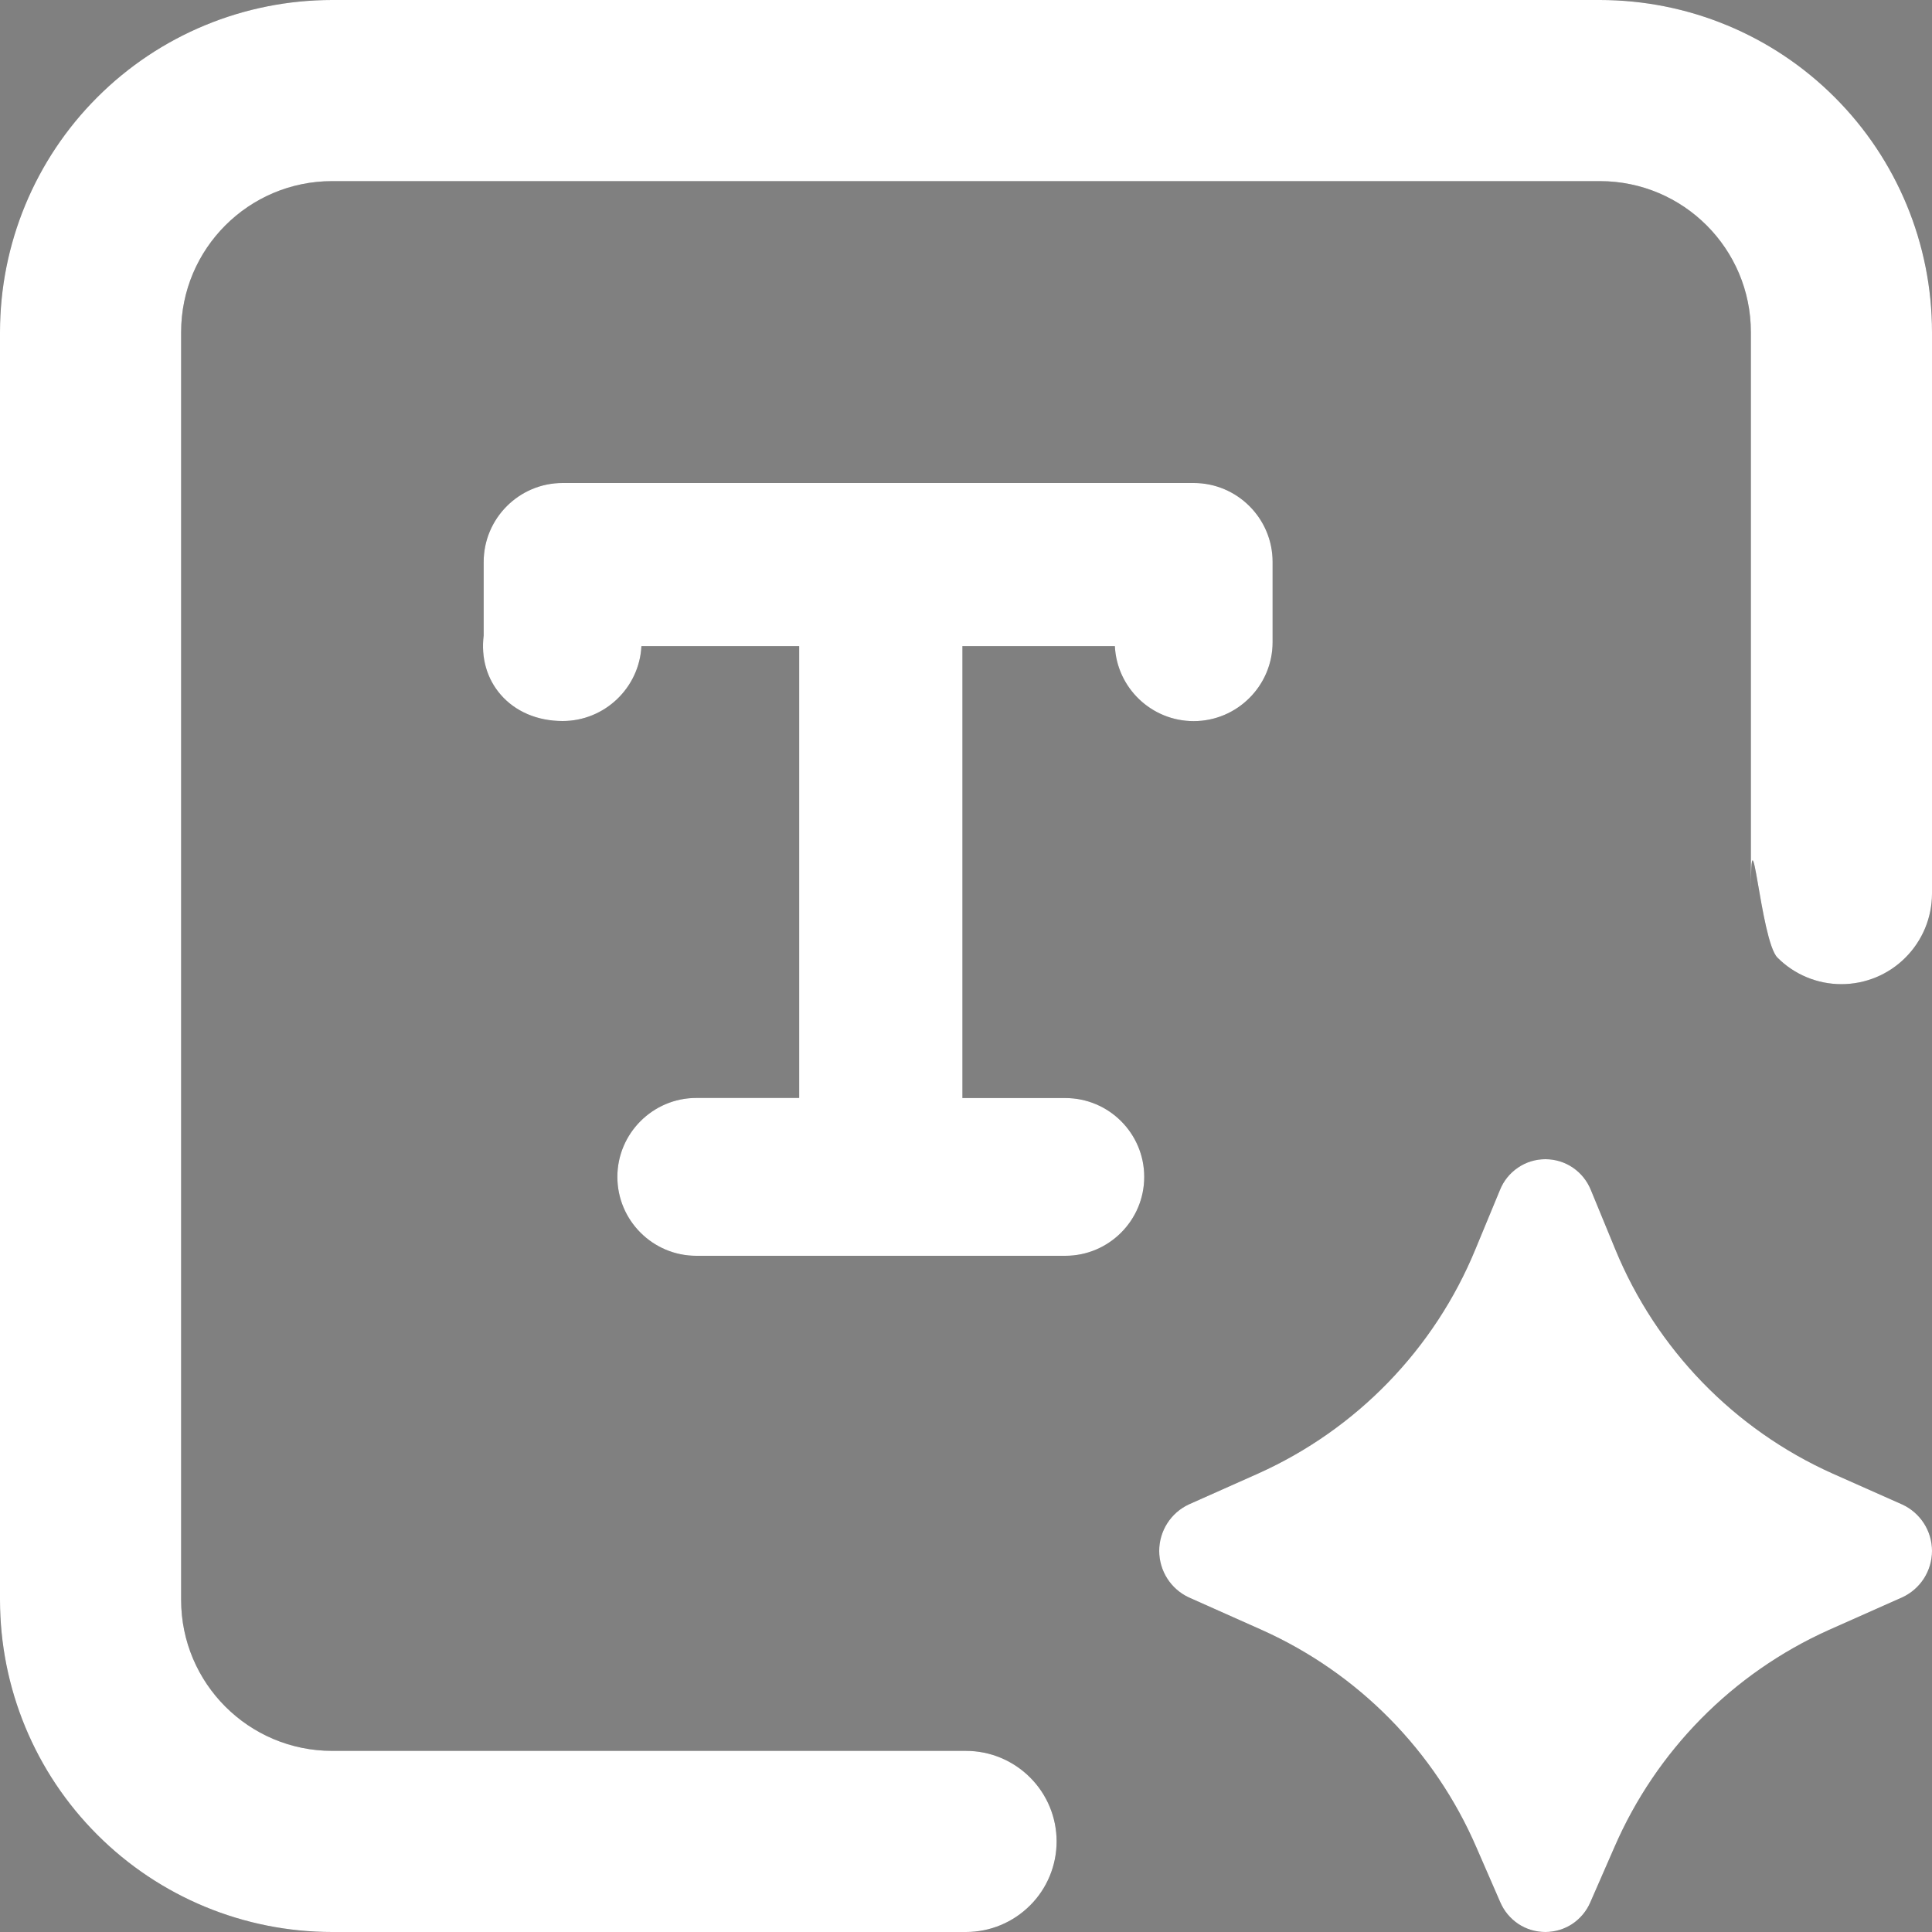
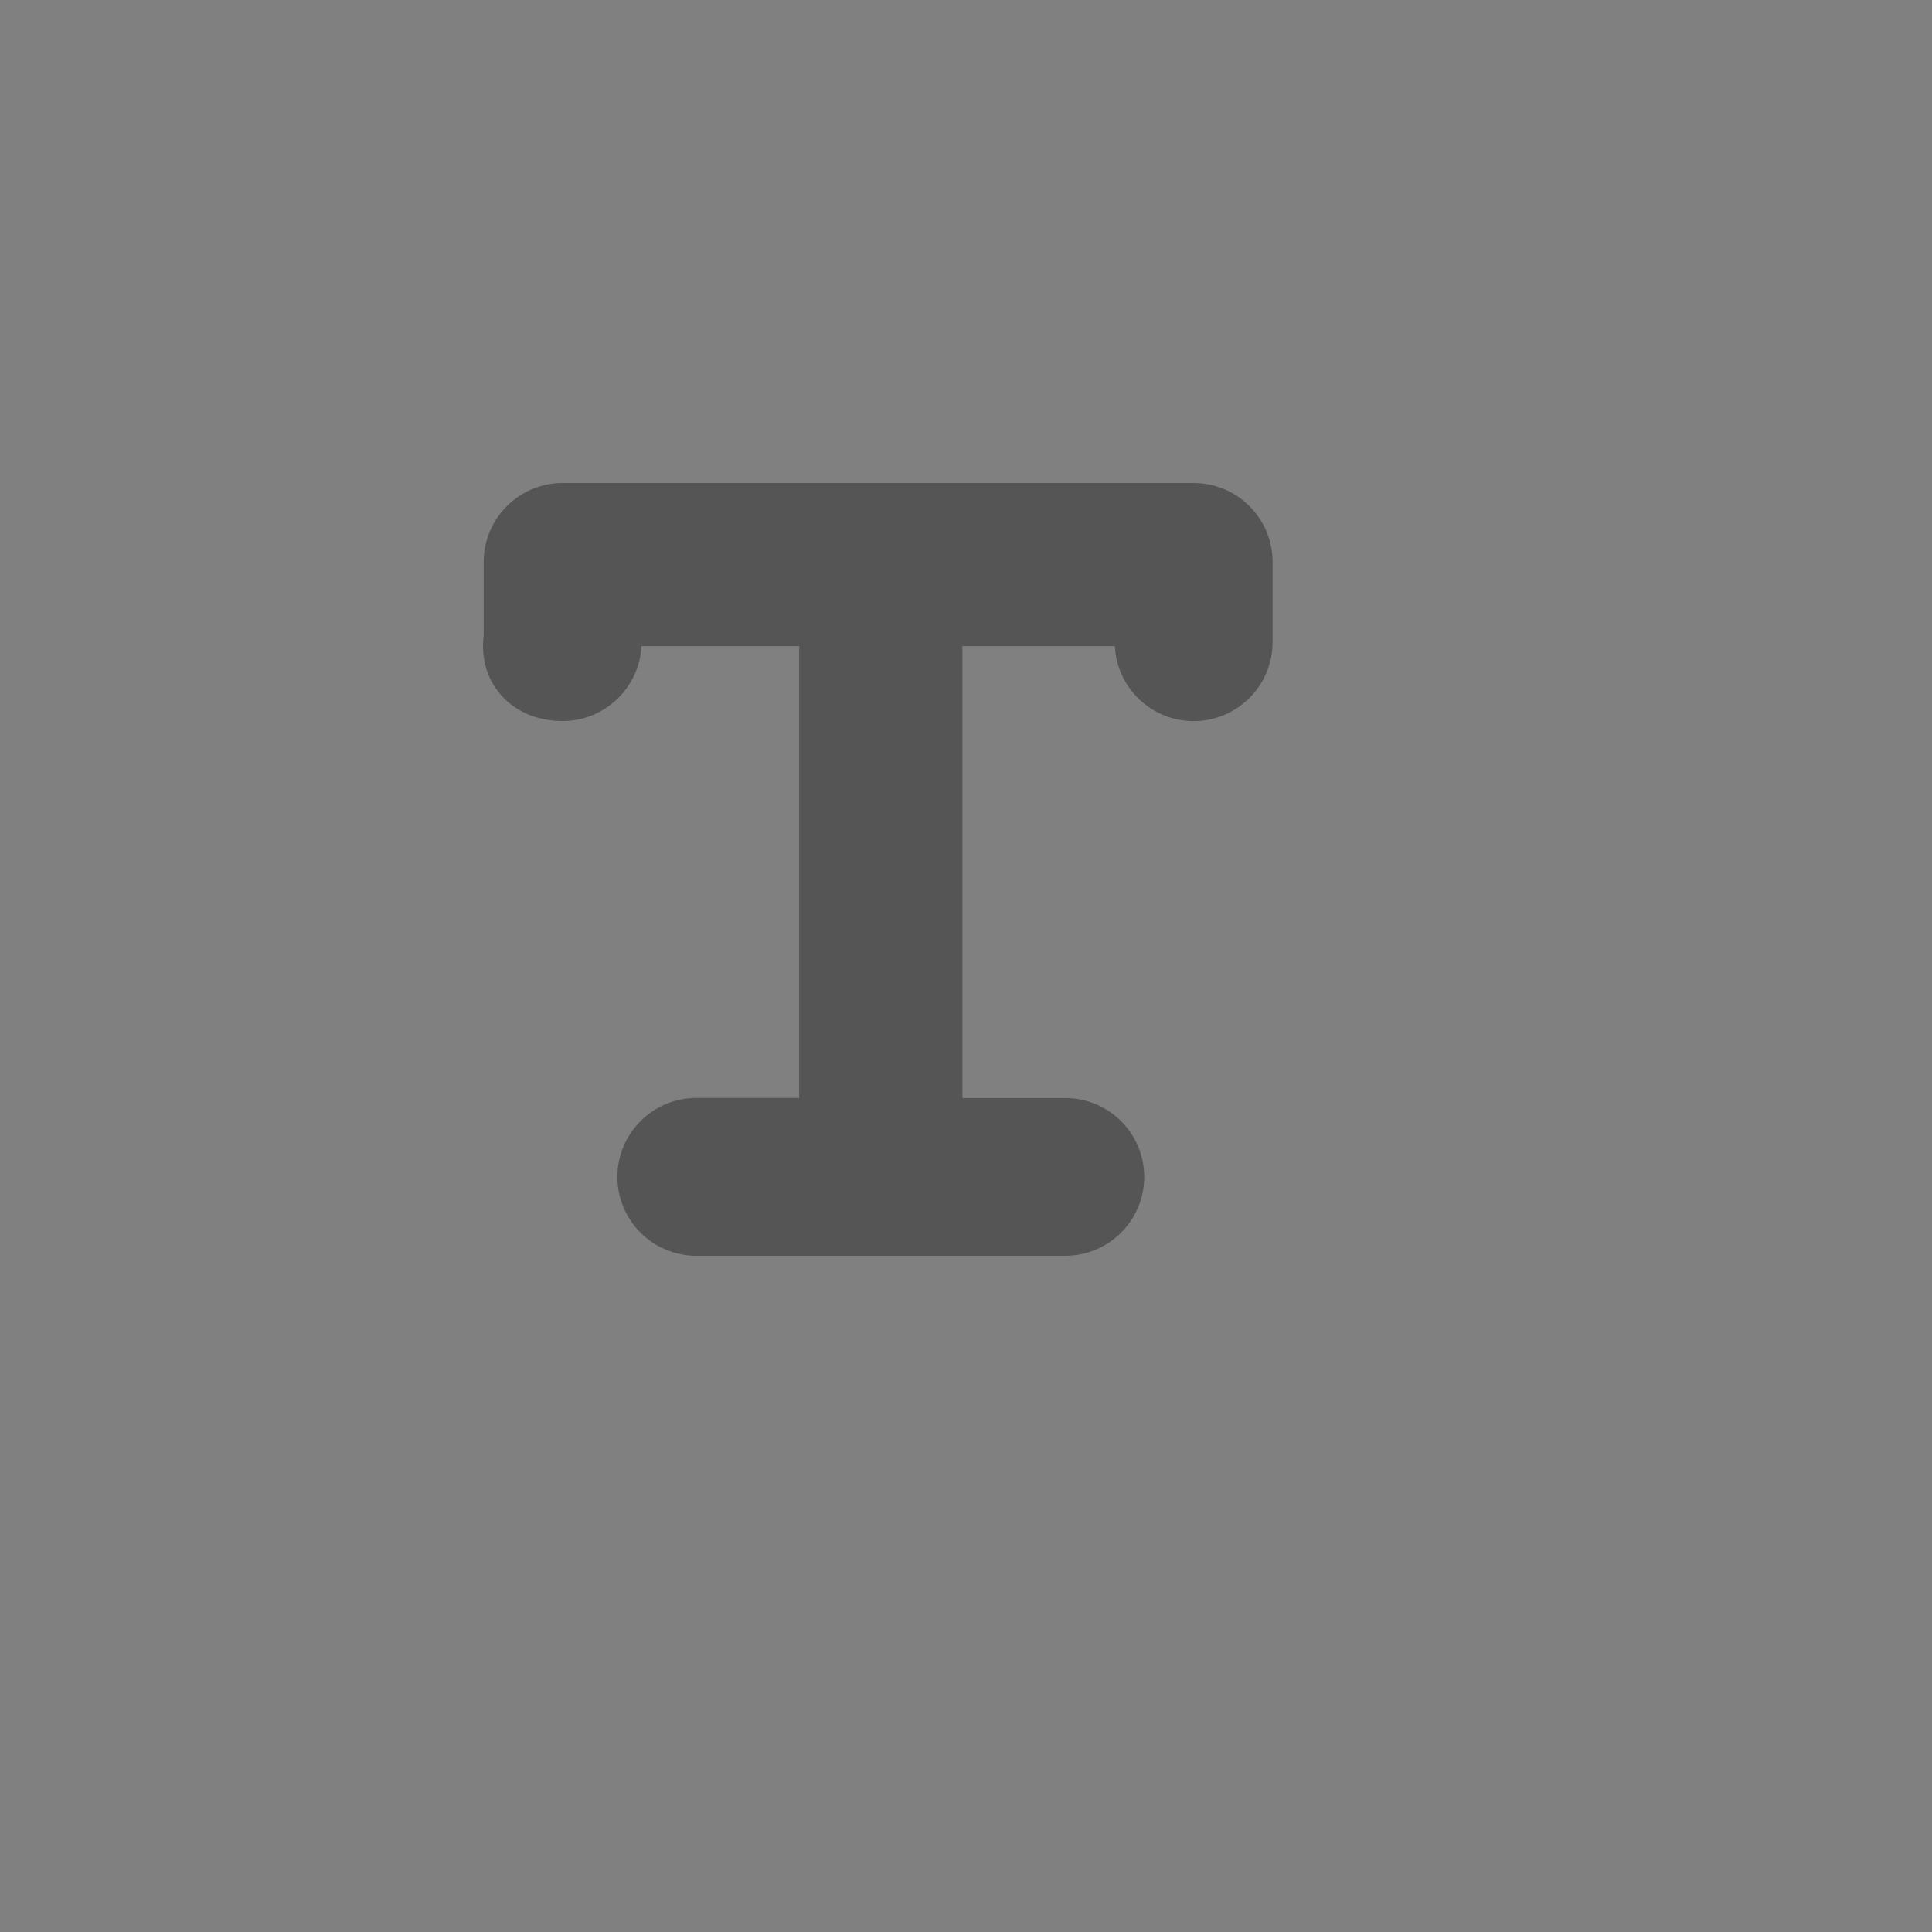
<svg xmlns="http://www.w3.org/2000/svg" width="20" height="20" viewBox="0 0 20 20" fill="none">
  <rect x="0" y="0" width="20" height="20" fill="#808080" stroke="none" />
-   <path d="M0 3.438C0 2.526 0.362 1.651 1.007 1.007C1.651 0.362 2.526 0 3.438 0H16.562C17.474 0 18.349 0.362 18.993 1.007C19.638 1.651 20 2.526 20 3.438V9.25C20 9.499 19.901 9.737 19.725 9.913C19.55 10.089 19.311 10.188 19.062 10.188C18.814 10.188 18.575 10.089 18.4 9.913C18.224 9.737 18.125 8.249 18.125 9.25V3.438C18.125 2.575 17.425 1.875 16.562 1.875H3.438C2.575 1.875 1.875 2.575 1.875 3.438V16.562C1.875 17.425 2.575 18.125 3.438 18.125H10C10.249 18.125 10.487 18.224 10.663 18.4C10.839 18.575 10.938 18.814 10.938 19.062C10.938 19.311 10.839 19.55 10.663 19.725C10.487 19.901 10.249 20 10 20H3.438C2.526 20 1.651 19.638 1.007 18.993C0.362 18.349 0 17.474 0 16.562V3.438Z" fill="#555555" />
-   <path d="M0 3.438C0 2.526 0.362 1.651 1.007 1.007C1.651 0.362 2.526 0 3.438 0H16.562C17.474 0 18.349 0.362 18.993 1.007C19.638 1.651 20 2.526 20 3.438V9.25C20 9.499 19.901 9.737 19.725 9.913C19.55 10.089 19.311 10.188 19.062 10.188C18.814 10.188 18.575 10.089 18.4 9.913C18.224 9.737 18.125 8.249 18.125 9.25V3.438C18.125 2.575 17.425 1.875 16.562 1.875H3.438C2.575 1.875 1.875 2.575 1.875 3.438V16.562C1.875 17.425 2.575 18.125 3.438 18.125H10C10.249 18.125 10.487 18.224 10.663 18.4C10.839 18.575 10.938 18.814 10.938 19.062C10.938 19.311 10.839 19.55 10.663 19.725C10.487 19.901 10.249 20 10 20H3.438C2.526 20 1.651 19.638 1.007 18.993C0.362 18.349 0 17.474 0 16.562V3.438Z" fill="white" />
-   <path d="M16.711 19.125L16.464 19.69C16.425 19.782 16.36 19.86 16.277 19.916C16.194 19.971 16.097 20 15.997 20C15.897 20 15.8 19.971 15.717 19.916C15.634 19.86 15.569 19.782 15.53 19.69L15.284 19.125C14.852 18.124 14.06 17.321 13.064 16.874L12.306 16.536C12.214 16.493 12.137 16.425 12.083 16.34C12.029 16.255 12 16.156 12 16.055C12 15.954 12.029 15.855 12.083 15.77C12.137 15.685 12.214 15.617 12.306 15.574L13.022 15.255C14.043 14.797 14.849 13.965 15.274 12.931L15.527 12.32C15.564 12.226 15.629 12.145 15.713 12.088C15.797 12.03 15.896 12 15.998 12C16.099 12 16.199 12.03 16.283 12.088C16.367 12.145 16.431 12.226 16.469 12.32L16.721 12.932C17.146 13.966 17.952 14.798 18.973 15.255L19.691 15.574C19.783 15.616 19.861 15.684 19.916 15.769C19.971 15.854 20 15.954 20 16.055C20 16.156 19.971 16.255 19.916 16.341C19.861 16.426 19.783 16.494 19.691 16.536L18.931 16.874C17.936 17.321 17.144 18.124 16.711 19.125Z" fill="#555555" />
-   <path d="M16.711 19.125L16.464 19.69C16.425 19.782 16.36 19.86 16.277 19.916C16.194 19.971 16.097 20 15.997 20C15.897 20 15.8 19.971 15.717 19.916C15.634 19.86 15.569 19.782 15.53 19.69L15.284 19.125C14.852 18.124 14.06 17.321 13.064 16.874L12.306 16.536C12.214 16.493 12.137 16.425 12.083 16.34C12.029 16.255 12 16.156 12 16.055C12 15.954 12.029 15.855 12.083 15.77C12.137 15.685 12.214 15.617 12.306 15.574L13.022 15.255C14.043 14.797 14.849 13.965 15.274 12.931L15.527 12.32C15.564 12.226 15.629 12.145 15.713 12.088C15.797 12.03 15.896 12 15.998 12C16.099 12 16.199 12.03 16.283 12.088C16.367 12.145 16.431 12.226 16.469 12.32L16.721 12.932C17.146 13.966 17.952 14.798 18.973 15.255L19.691 15.574C19.783 15.616 19.861 15.684 19.916 15.769C19.971 15.854 20 15.954 20 16.055C20 16.156 19.971 16.255 19.916 16.341C19.861 16.426 19.783 16.494 19.691 16.536L18.931 16.874C17.936 17.321 17.144 18.124 16.711 19.125Z" fill="white" />
  <path d="M11.028 11.367H9.963V6.689H11.541C11.562 7.121 11.92 7.465 12.357 7.465C12.807 7.465 13.174 7.098 13.174 6.648V5.817C13.174 5.366 12.807 5 12.357 5H5.824C5.373 5 5.007 5.367 5.007 5.817V6.578C4.978 6.809 5.04 7.026 5.182 7.19C5.335 7.367 5.564 7.464 5.824 7.464C6.26 7.464 6.618 7.12 6.64 6.689H8.273V11.366H7.208C6.758 11.366 6.391 11.733 6.391 12.183C6.391 12.634 6.758 13 7.208 13H11.028C11.479 13 11.845 12.633 11.845 12.183C11.845 11.733 11.479 11.367 11.028 11.367Z" fill="#555555" />
-   <path d="M11.028 11.367H9.963V6.689H11.541C11.562 7.121 11.92 7.465 12.357 7.465C12.807 7.465 13.174 7.098 13.174 6.648V5.817C13.174 5.366 12.807 5 12.357 5H5.824C5.373 5 5.007 5.367 5.007 5.817V6.578C4.978 6.809 5.04 7.026 5.182 7.19C5.335 7.367 5.564 7.464 5.824 7.464C6.26 7.464 6.618 7.12 6.64 6.689H8.273V11.366H7.208C6.758 11.366 6.391 11.733 6.391 12.183C6.391 12.634 6.758 13 7.208 13H11.028C11.479 13 11.845 12.633 11.845 12.183C11.845 11.733 11.479 11.367 11.028 11.367Z" fill="white" />
</svg>